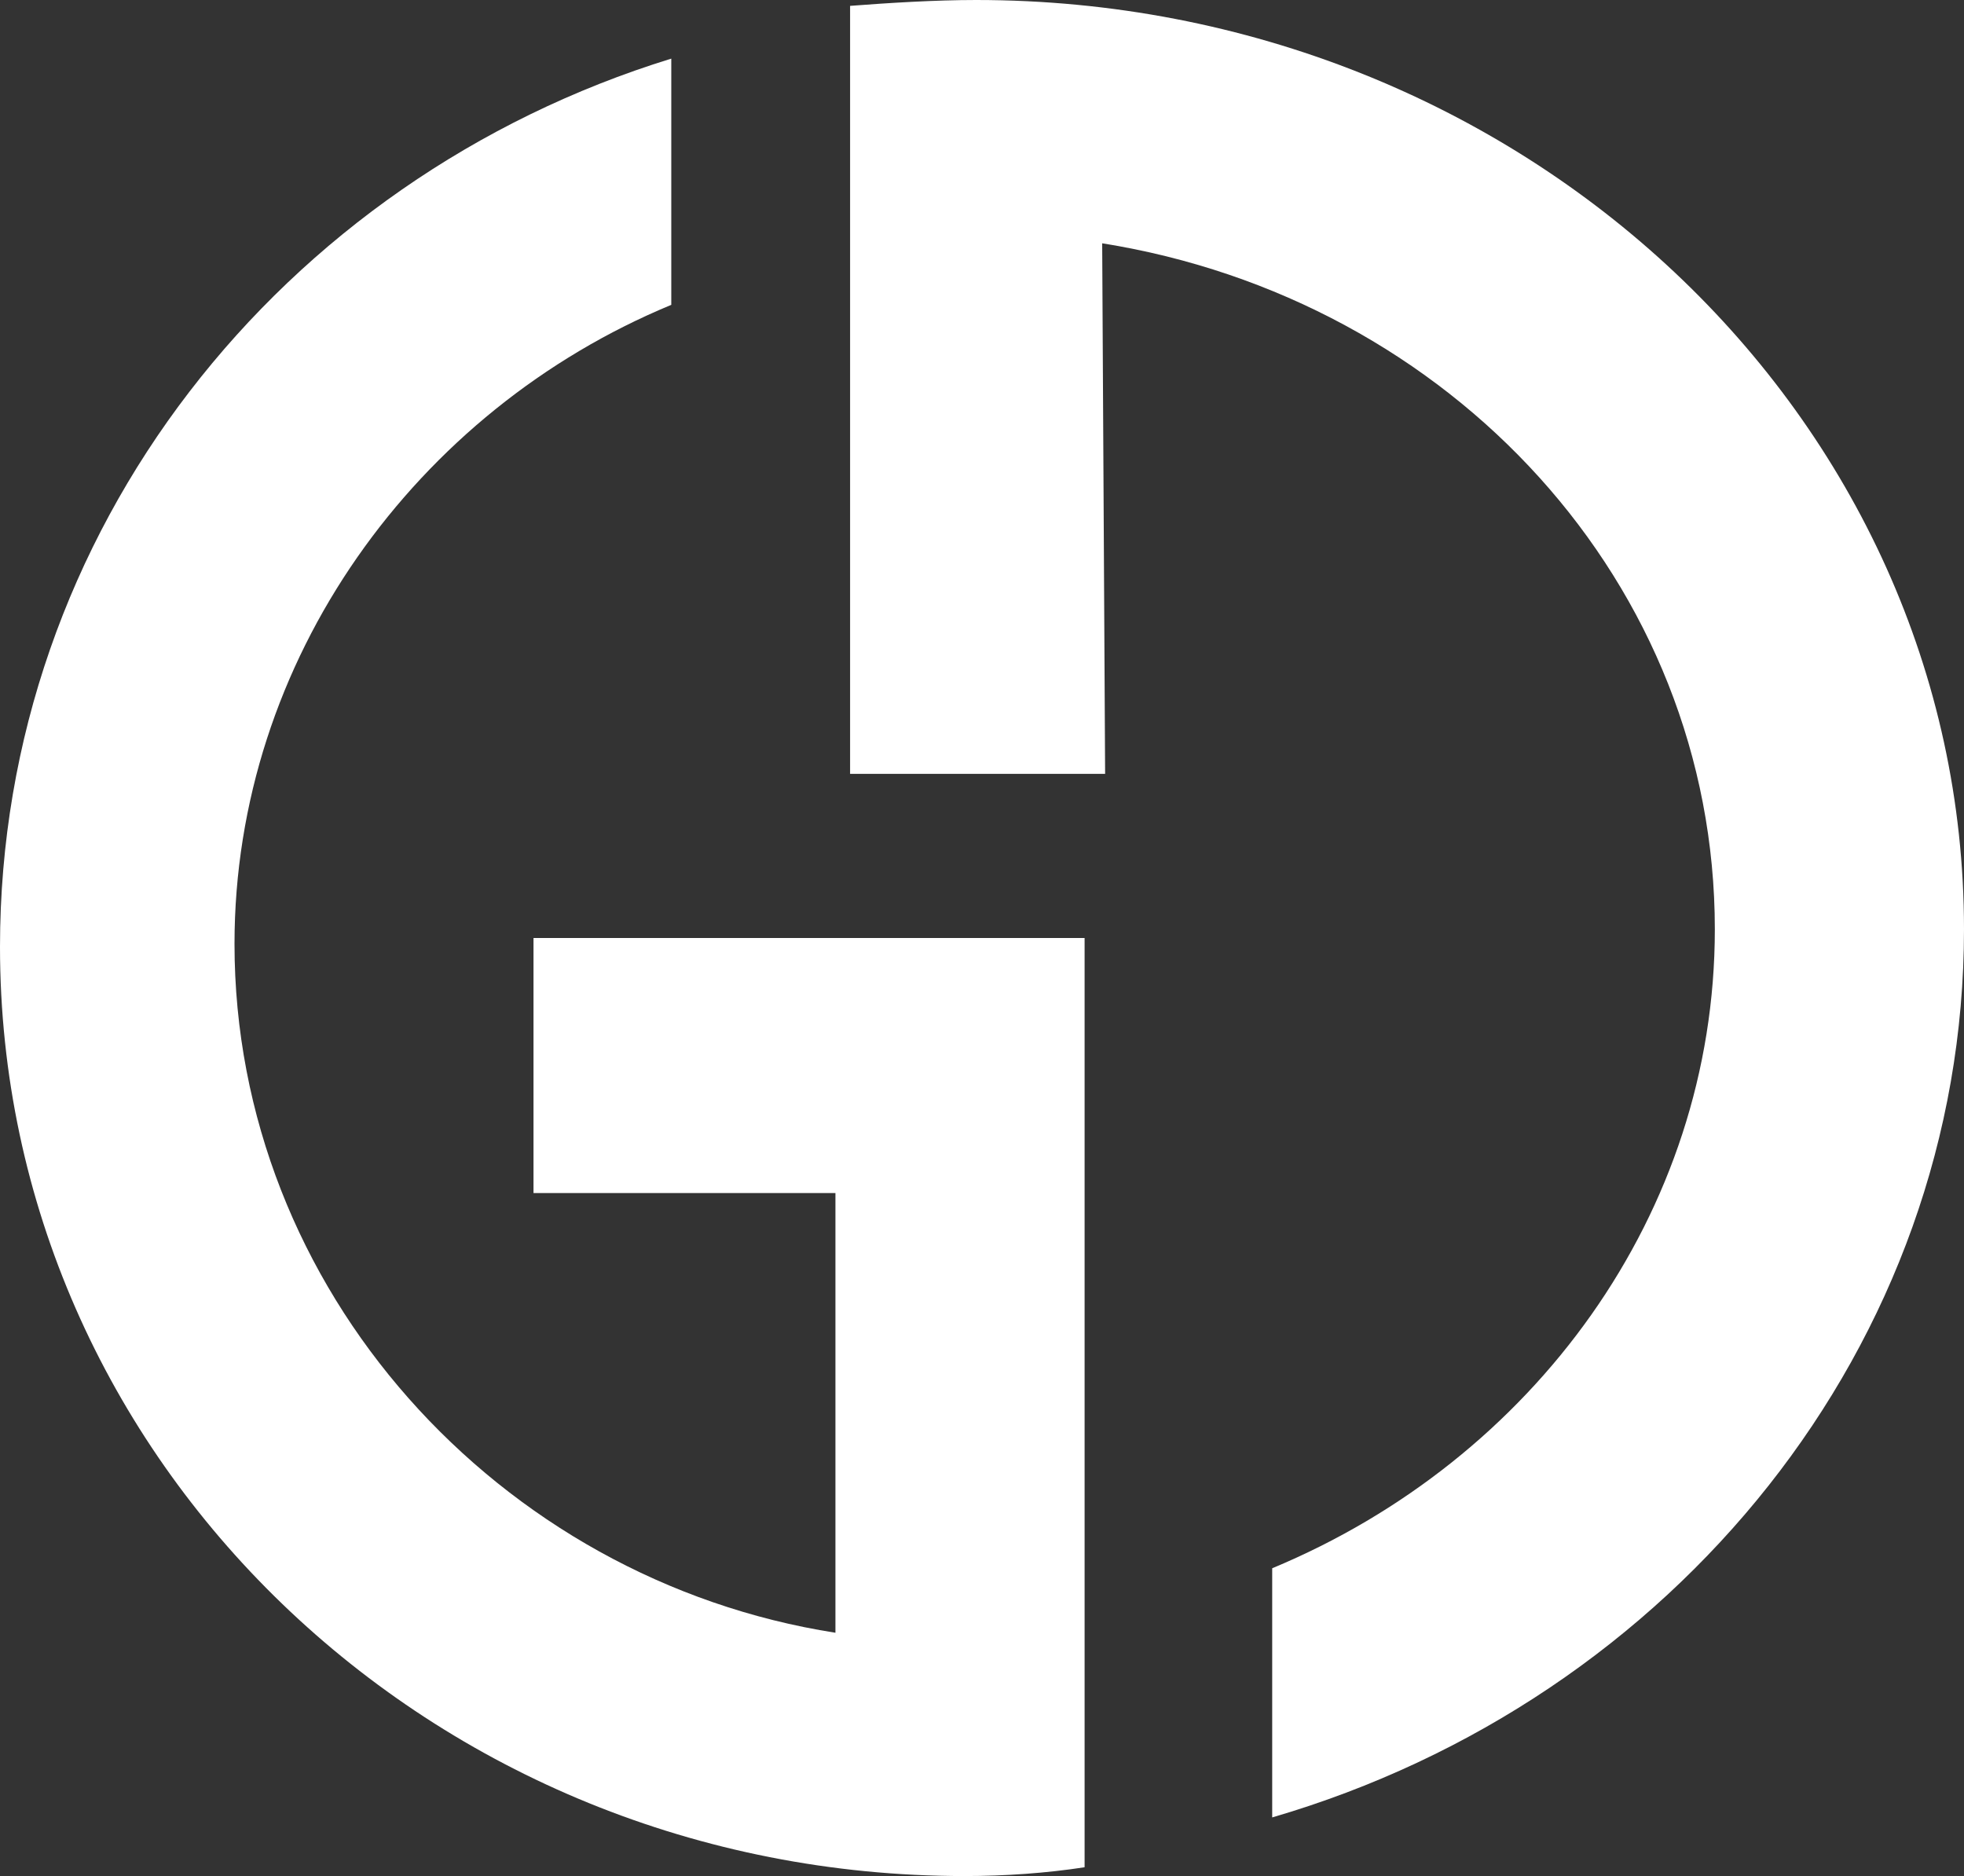
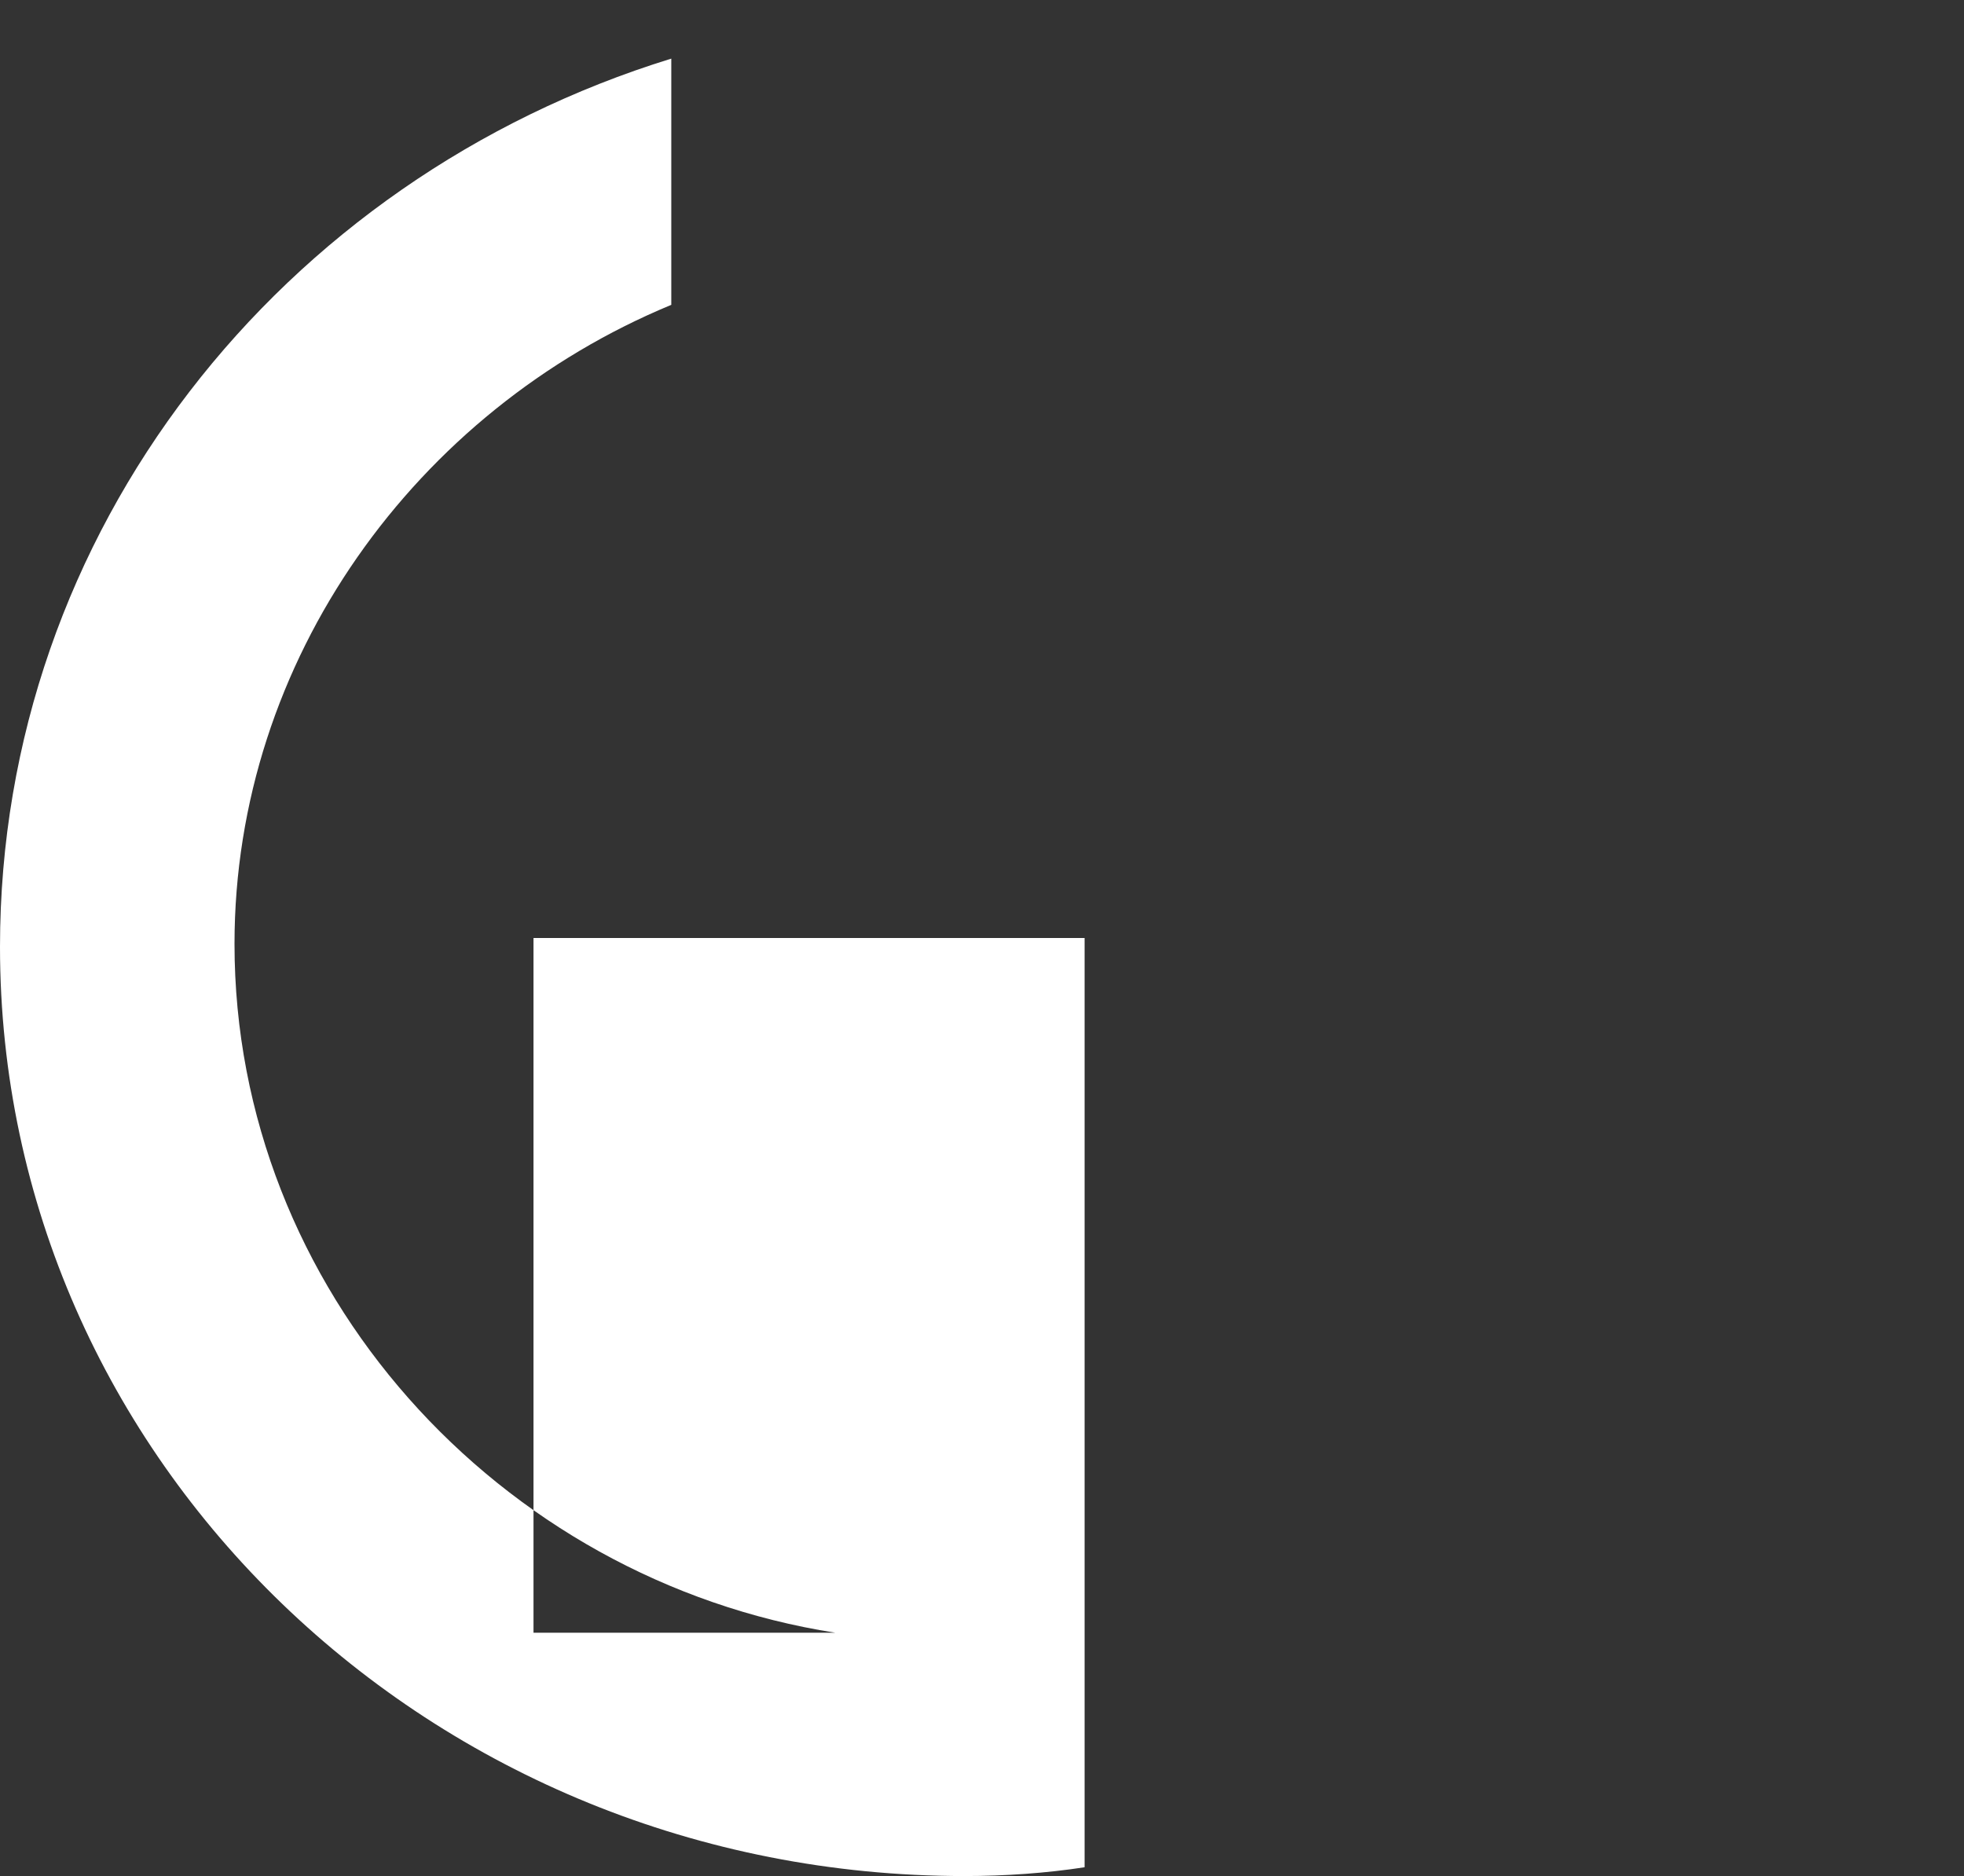
<svg xmlns="http://www.w3.org/2000/svg" version="1.1" id="Layer_1" x="0px" y="0px" viewBox="0 0 67 64" style="enable-background:new 0 0 67 64;" xml:space="preserve">
  <rect x="0" y="0" width="67" height="64" fill="#333333" stroke="none" />
  <style type="text/css">
	.st0{fill-rule:evenodd;clip-rule:evenodd;fill:#FFFFFF;}
</style>
  <g id="Welcome">
    <g id="Services" transform="translate(-215, -29)">
      <g id="Group" transform="translate(215, 29)">
        <g id="Group-4">
-           <path id="Shape" class="st0" d="M37,63.7c-1.3,0.2-2.7,0.3-4.1,0.3C14.7,64,0,49.8,0,32.3C0,18.1,9.6,6.1,22.9,2v8.4      C14.2,14,8,22.5,8,32.2C8,44,17,53.9,28.5,55.7v-15H18.2V32H37V63.7z" />
-           <path id="Shape_00000088827094452402630230000007641709248994689982_" class="st0" d="M37.6,8.3c11.9,1.9,20.9,11.6,20.9,23.4      c0,9.7-6.2,18.1-15.1,21.8V62C57.1,58,67,45.9,67,31.7C67,14.2,51.9,0,33.3,0c-1.4,0-3,0.1-4.3,0.2v26.2h8.7L37.6,8.3z" />
+           <path id="Shape" class="st0" d="M37,63.7c-1.3,0.2-2.7,0.3-4.1,0.3C14.7,64,0,49.8,0,32.3C0,18.1,9.6,6.1,22.9,2v8.4      C14.2,14,8,22.5,8,32.2C8,44,17,53.9,28.5,55.7H18.2V32H37V63.7z" />
        </g>
      </g>
    </g>
  </g>
</svg>